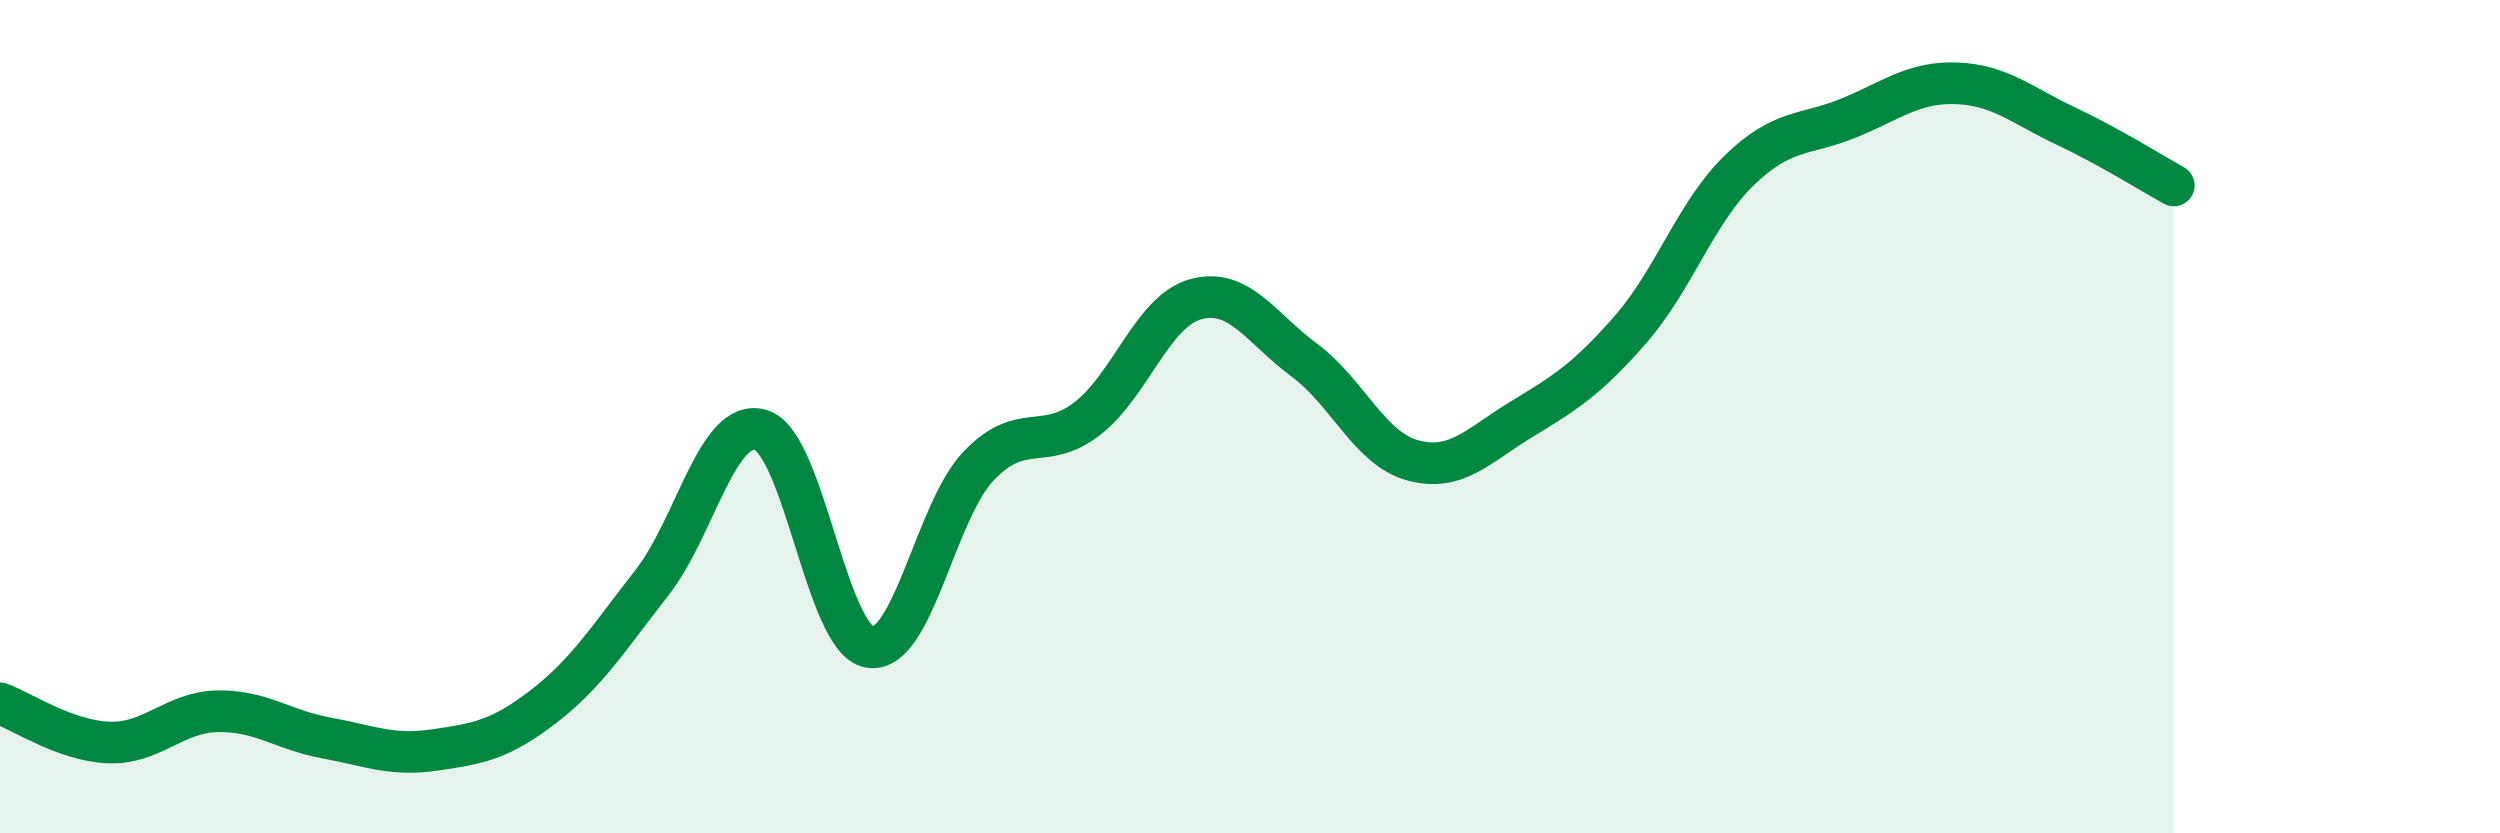
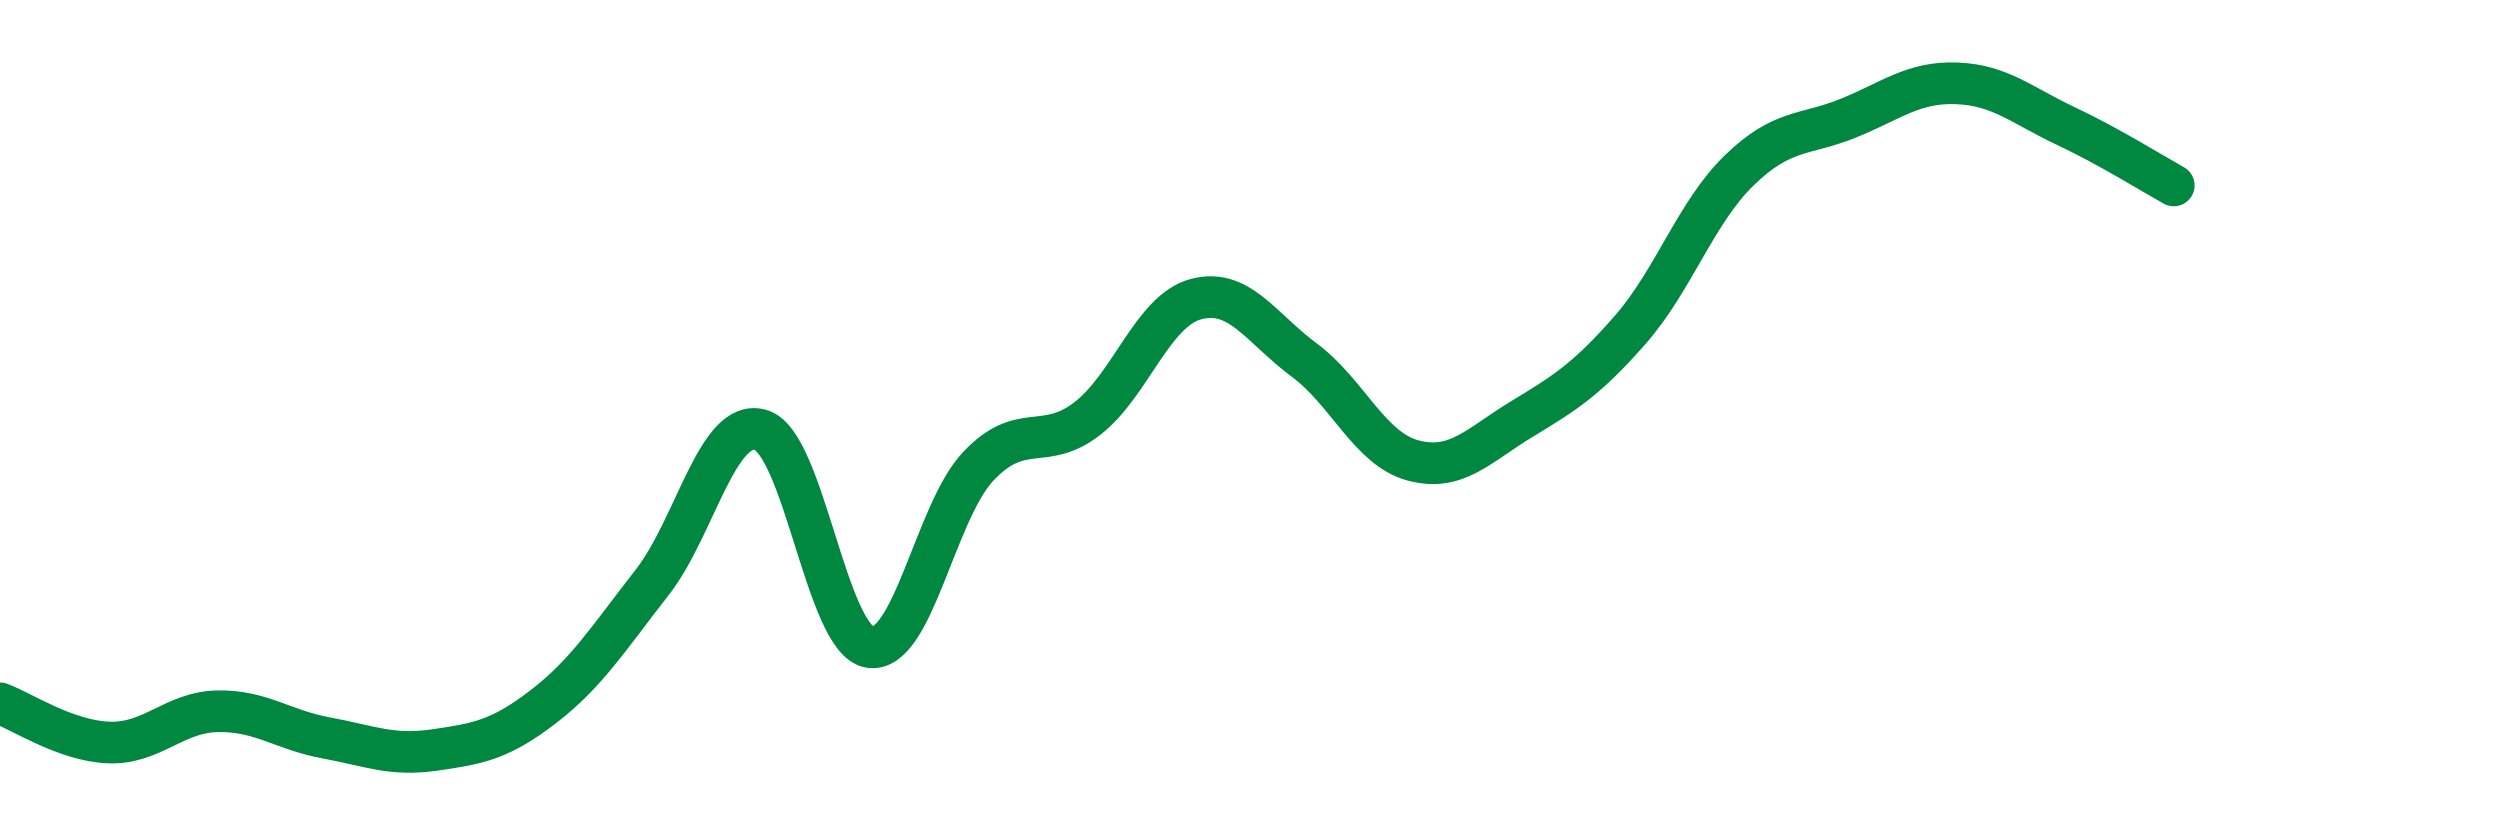
<svg xmlns="http://www.w3.org/2000/svg" width="60" height="20" viewBox="0 0 60 20">
-   <path d="M 0,16.88 C 0.52,17.07 1.57,17.78 2.61,17.82 C 3.65,17.86 4.18,17.09 5.22,17.07 C 6.26,17.05 6.79,17.52 7.83,17.71 C 8.87,17.9 9.39,18.15 10.43,18 C 11.47,17.85 12,17.76 13.04,16.96 C 14.08,16.16 14.61,15.31 15.65,13.98 C 16.69,12.65 17.22,10.01 18.26,10.32 C 19.3,10.63 19.83,15.36 20.87,15.53 C 21.91,15.7 22.44,12.29 23.48,11.19 C 24.52,10.09 25.05,10.85 26.09,10.05 C 27.13,9.25 27.66,7.46 28.7,7.18 C 29.74,6.9 30.26,7.87 31.3,8.64 C 32.34,9.41 32.87,10.77 33.91,11.05 C 34.95,11.33 35.48,10.69 36.52,10.06 C 37.56,9.43 38.09,9.1 39.13,7.91 C 40.17,6.72 40.7,5.1 41.74,4.09 C 42.78,3.08 43.31,3.26 44.35,2.84 C 45.39,2.42 45.92,1.96 46.96,2 C 48,2.04 48.53,2.53 49.57,3.02 C 50.61,3.51 51.65,4.16 52.17,4.45L52.17 20L0 20Z" fill="#008740" opacity="0.1" stroke-linecap="round" stroke-linejoin="round" />
  <path d="M 0,16.88 C 0.52,17.07 1.57,17.78 2.61,17.82 C 3.65,17.86 4.18,17.09 5.22,17.07 C 6.26,17.05 6.79,17.52 7.83,17.71 C 8.87,17.9 9.39,18.15 10.43,18 C 11.47,17.85 12,17.76 13.04,16.96 C 14.08,16.16 14.61,15.31 15.65,13.98 C 16.69,12.65 17.22,10.01 18.26,10.32 C 19.3,10.63 19.83,15.36 20.87,15.53 C 21.91,15.7 22.44,12.29 23.48,11.19 C 24.52,10.09 25.05,10.85 26.09,10.05 C 27.13,9.25 27.66,7.46 28.7,7.18 C 29.74,6.9 30.26,7.87 31.3,8.64 C 32.34,9.41 32.87,10.77 33.91,11.05 C 34.95,11.33 35.48,10.69 36.52,10.06 C 37.56,9.43 38.09,9.1 39.13,7.91 C 40.17,6.72 40.7,5.1 41.74,4.09 C 42.78,3.08 43.31,3.26 44.35,2.84 C 45.39,2.42 45.92,1.96 46.96,2 C 48,2.04 48.53,2.53 49.57,3.02 C 50.61,3.51 51.65,4.16 52.17,4.45" stroke="#008740" stroke-width="1" fill="none" stroke-linecap="round" stroke-linejoin="round" />
</svg>